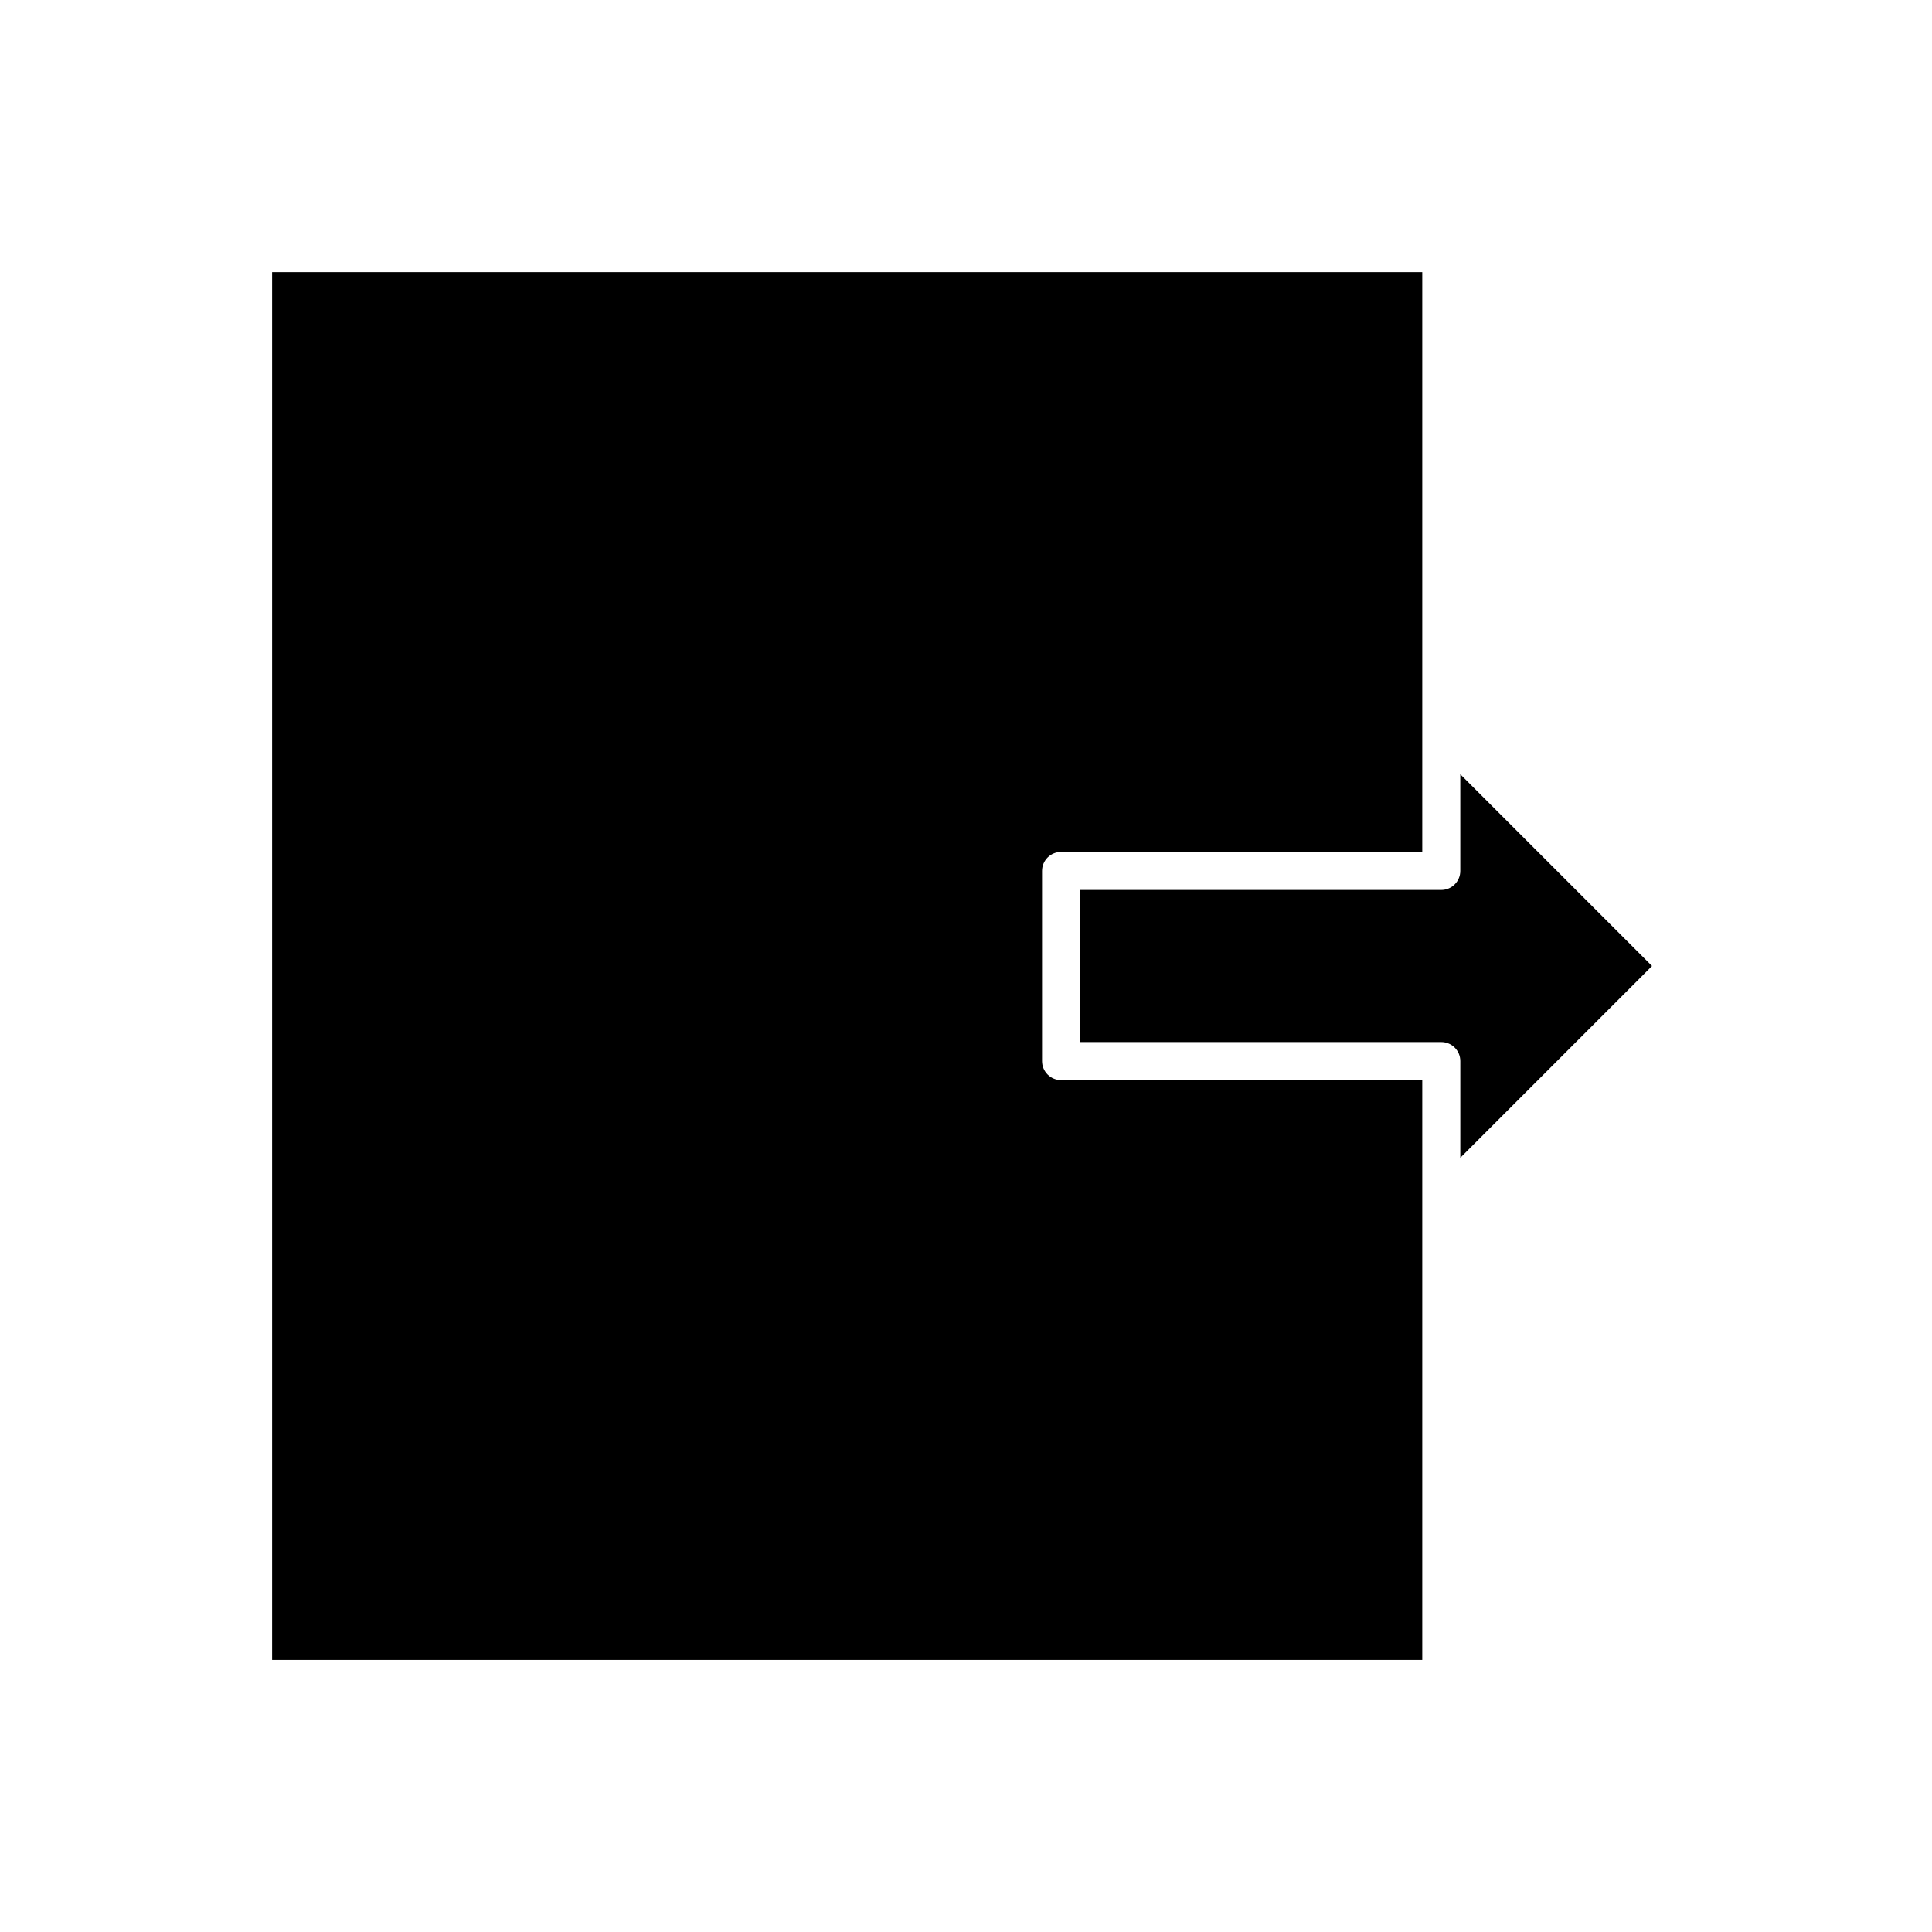
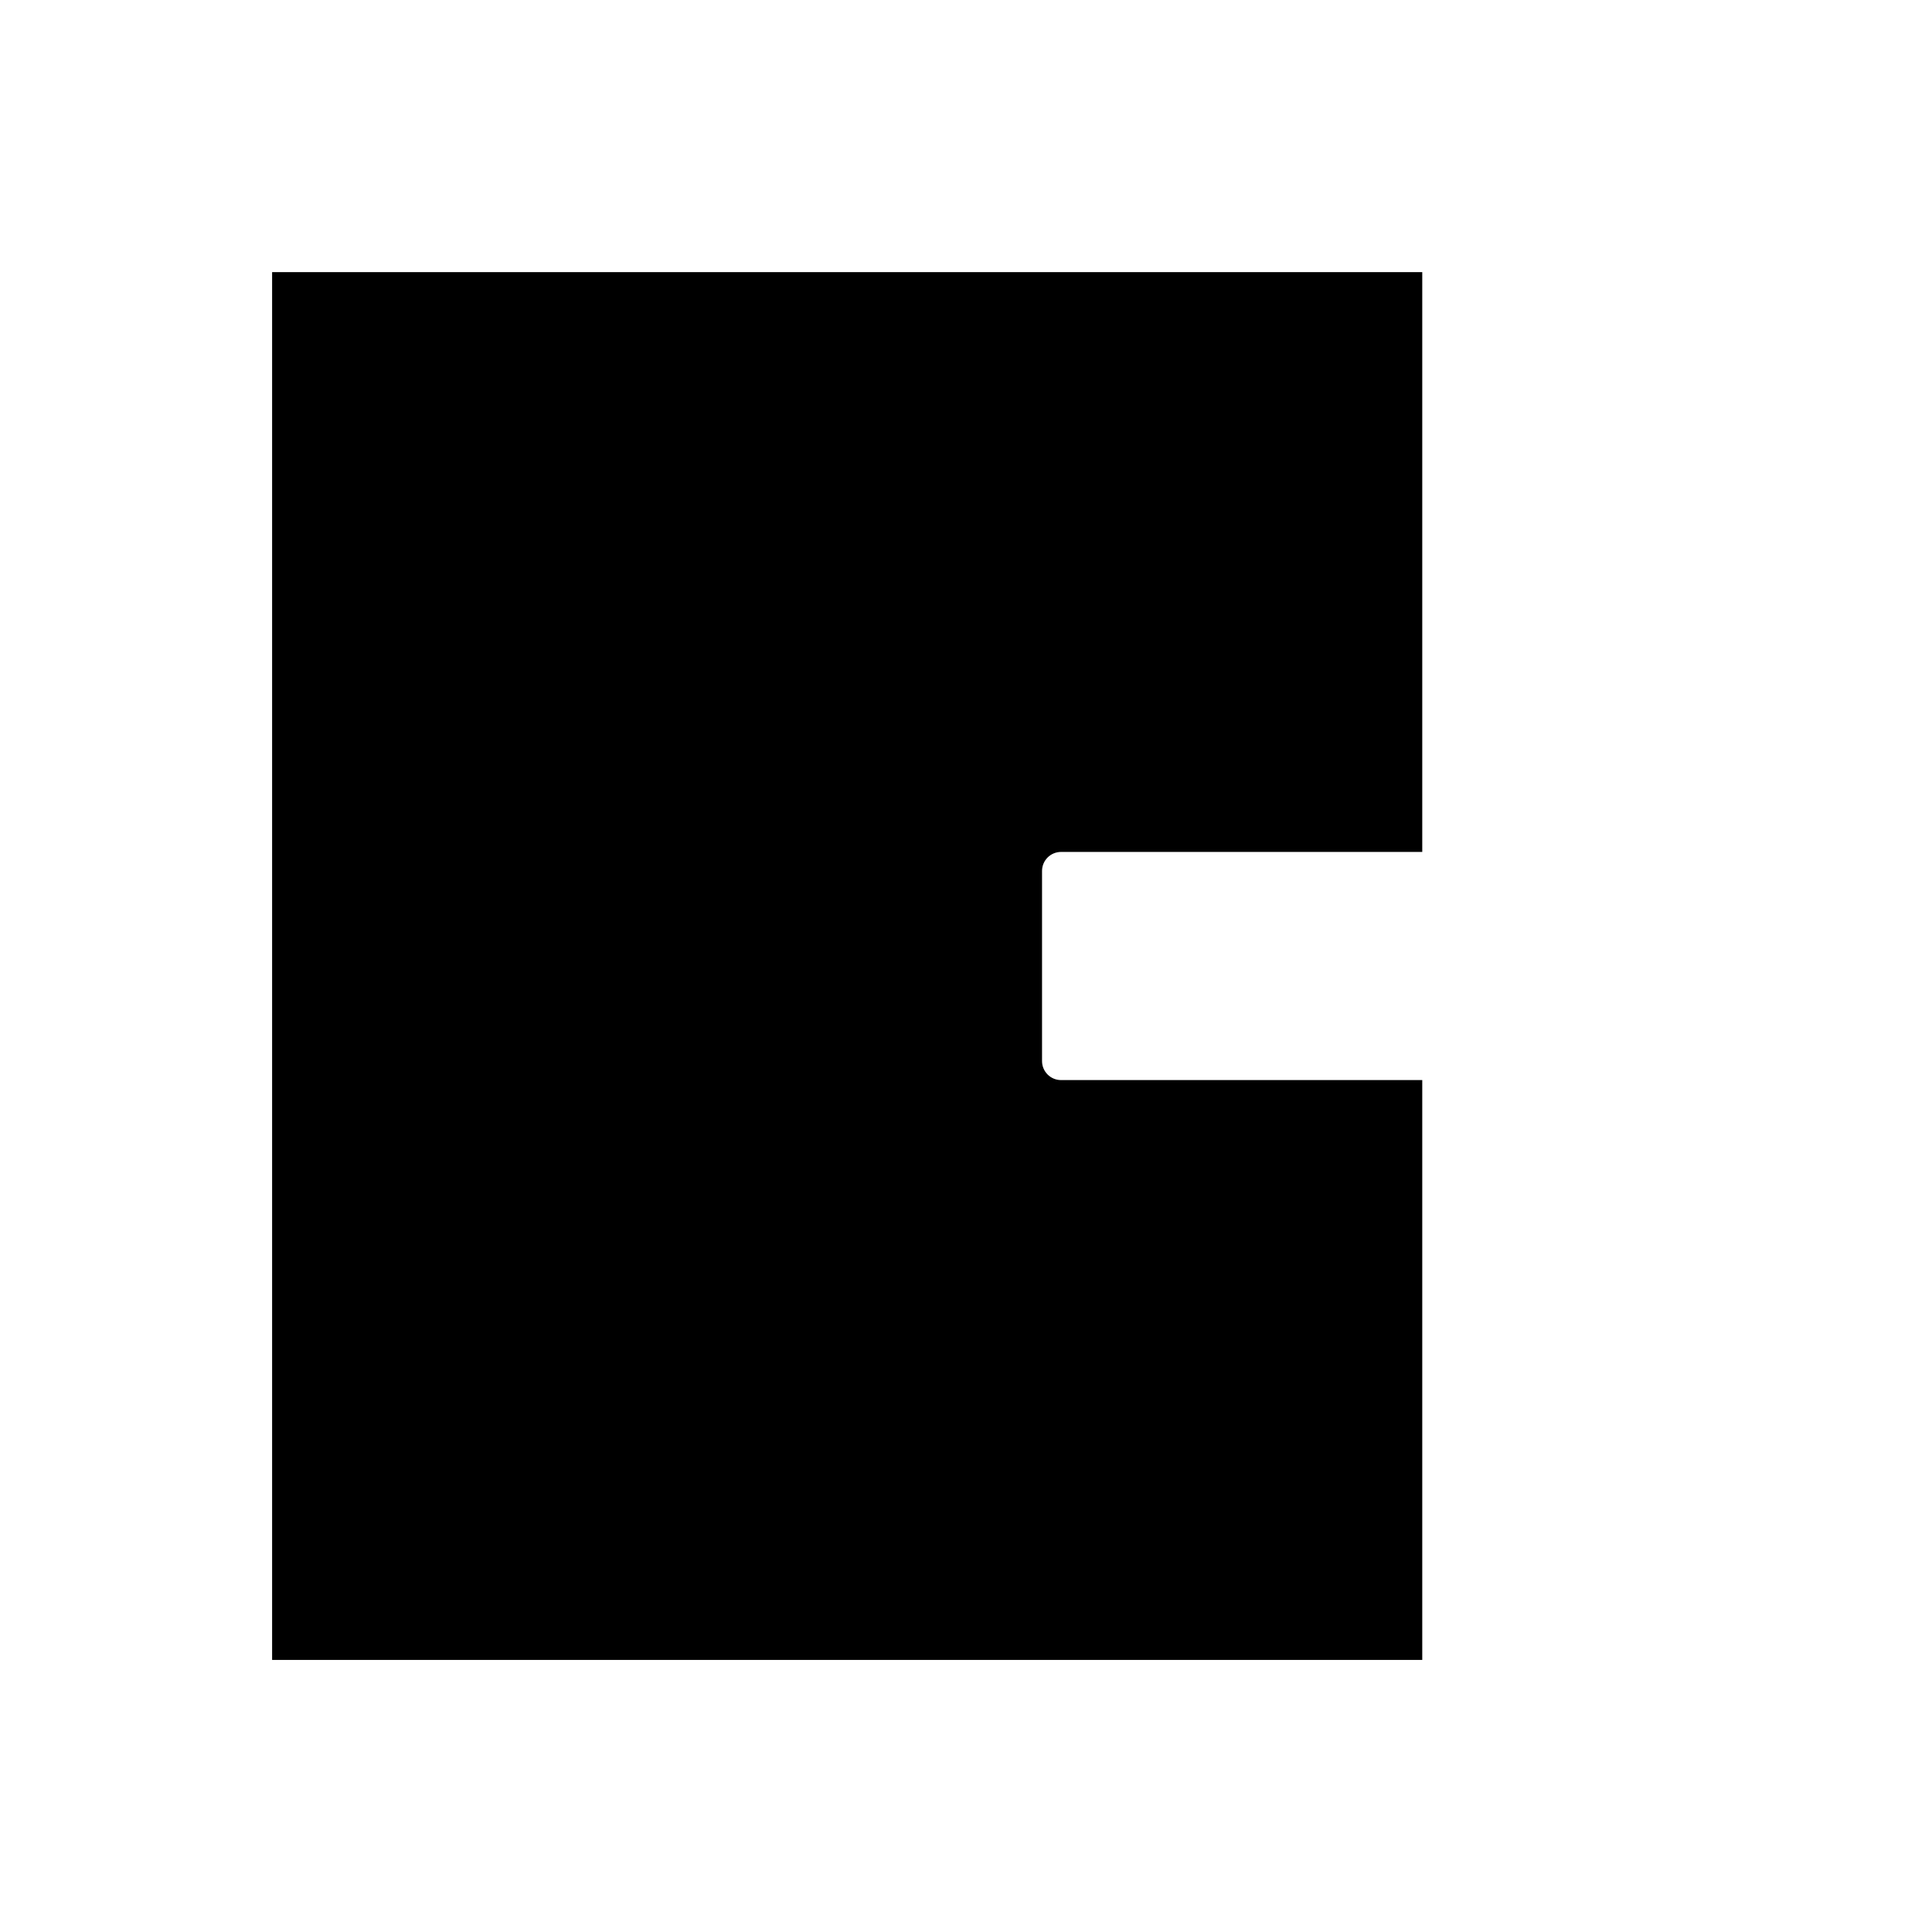
<svg xmlns="http://www.w3.org/2000/svg" fill="#000000" width="800px" height="800px" version="1.1" viewBox="144 144 512 512">
  <g>
-     <path d="m530.99 374.81c0 2.785-2.254 5.039-5.039 5.039h-95.723v40.305h95.727c2.785 0 5.039 2.254 5.039 5.039v25.625l50.812-50.816-50.816-50.816z" />
-     <path d="m420.15 425.19v-50.379c0-2.785 2.254-5.039 5.039-5.039h95.723v-153.66h-304.8v367.78h304.8v-153.66h-95.727c-2.785 0-5.035-2.254-5.035-5.039z" />
+     <path d="m420.15 425.19v-50.379c0-2.785 2.254-5.039 5.039-5.039h95.723v-153.66h-304.8v367.78h304.8v-153.66h-95.727c-2.785 0-5.035-2.254-5.035-5.039" />
  </g>
</svg>